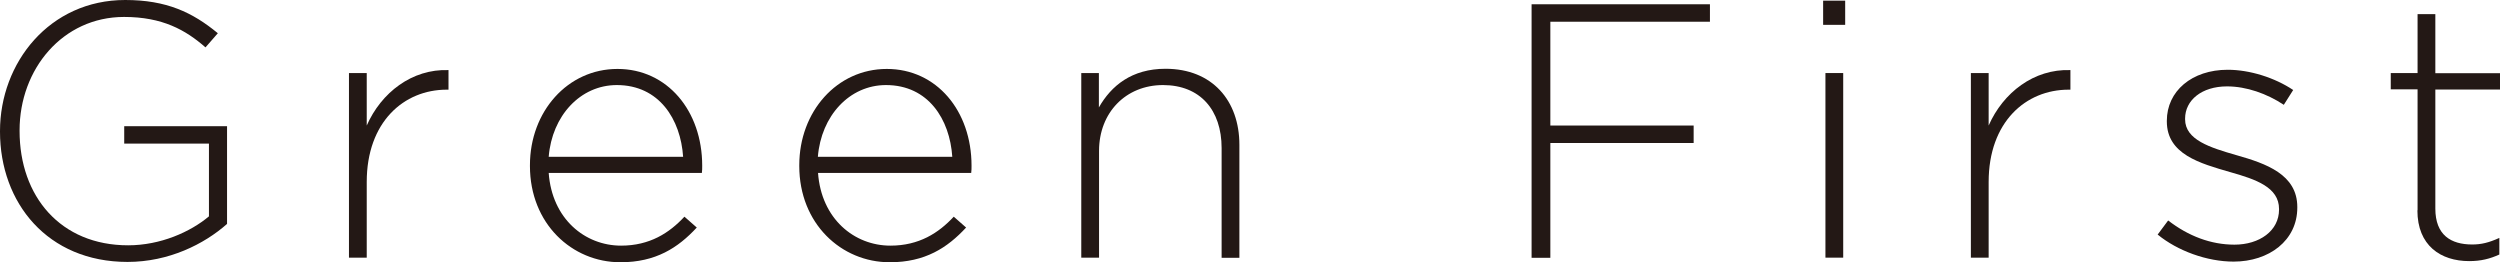
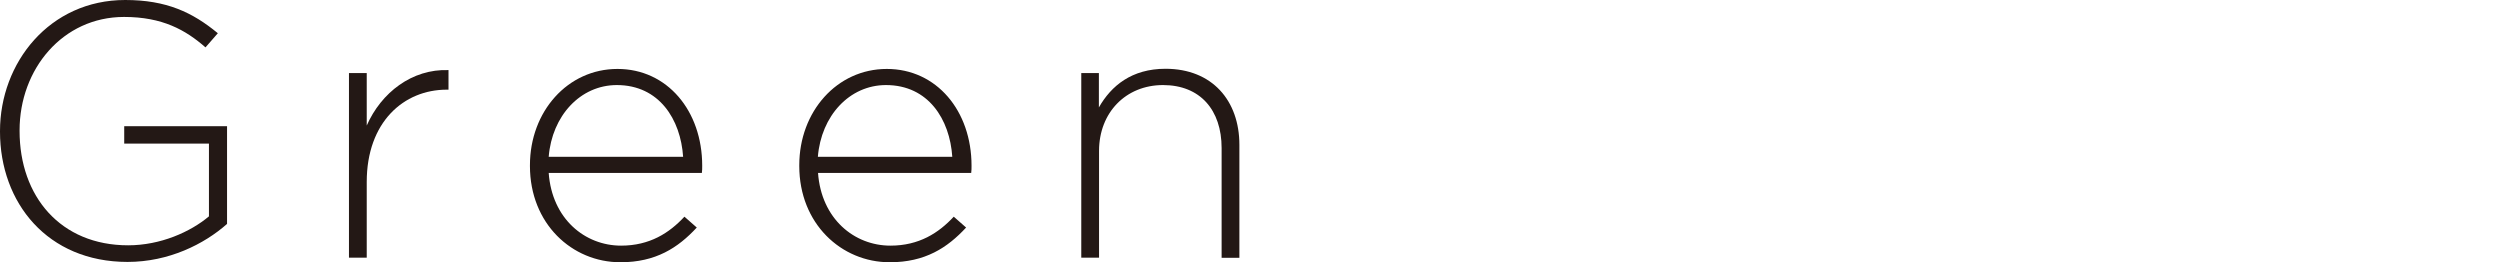
<svg xmlns="http://www.w3.org/2000/svg" id="_レイヤー_2" data-name="レイヤー_2" viewBox="0 0 151.95 15.93">
  <defs>
    <style>
      .cls-1 {
        fill: #231815;
      }
    </style>
  </defs>
  <g id="Contents">
    <g>
      <path class="cls-1" d="M0,8.01v-.04C0,3.81,3.01,0,7.61,0c2.51,0,4.09.75,5.63,2.02l-.75.86c-1.21-1.06-2.62-1.85-4.95-1.85C3.81,1.03,1.19,4.2,1.19,7.92v.04c0,3.98,2.49,6.95,6.6,6.95,1.96,0,3.78-.81,4.91-1.76v-4.42h-5.15v-1.06h6.25v5.94c-1.39,1.23-3.54,2.31-6.05,2.31-4.86,0-7.75-3.59-7.75-7.92Z" />
      <path class="cls-1" d="M21.21,4.44h1.08v3.19c.88-2,2.75-3.45,4.97-3.37v1.19h-.11c-2.6,0-4.86,1.96-4.86,5.61v4.6h-1.08V4.44Z" />
      <path class="cls-1" d="M32.21,10.08v-.04c0-3.26,2.29-5.85,5.32-5.85s5.15,2.55,5.15,5.88c0,.2,0,.26-.02.44h-9.31c.2,2.79,2.2,4.42,4.4,4.42,1.74,0,2.93-.77,3.85-1.76l.75.66c-1.14,1.23-2.49,2.11-4.64,2.11-2.95,0-5.5-2.35-5.5-5.85ZM41.52,9.53c-.15-2.27-1.45-4.36-4.03-4.36-2.22,0-3.94,1.87-4.14,4.36h8.16Z" />
      <path class="cls-1" d="M48.58,10.08v-.04c0-3.26,2.29-5.85,5.32-5.85s5.15,2.55,5.15,5.88c0,.2,0,.26-.02.44h-9.31c.2,2.79,2.2,4.42,4.4,4.42,1.74,0,2.93-.77,3.85-1.76l.75.66c-1.14,1.23-2.49,2.11-4.64,2.11-2.95,0-5.5-2.35-5.5-5.85ZM57.88,9.53c-.15-2.27-1.45-4.36-4.03-4.36-2.22,0-3.94,1.87-4.14,4.36h8.16Z" />
      <path class="cls-1" d="M65.71,4.44h1.08v2.09c.75-1.32,2-2.35,4.05-2.35,2.84,0,4.49,1.94,4.49,4.62v6.87h-1.08v-6.67c0-2.31-1.3-3.83-3.56-3.83s-3.89,1.67-3.89,4v6.49h-1.08V4.44Z" />
-       <path class="cls-1" d="M93.08.26h10.85v1.06h-9.7v6.31h8.71v1.06h-8.71v6.98h-1.14V.26Z" />
-       <path class="cls-1" d="M110.81.04h1.34v1.47h-1.34V.04ZM110.95,4.44h1.08v11.22h-1.08V4.44Z" />
-       <path class="cls-1" d="M119.79,4.44h1.08v3.19c.88-2,2.75-3.45,4.97-3.37v1.19h-.11c-2.6,0-4.86,1.96-4.86,5.61v4.6h-1.08V4.44Z" />
-       <path class="cls-1" d="M131.14,14.26l.64-.86c1.23.95,2.6,1.47,4.03,1.47,1.52,0,2.71-.84,2.71-2.13v-.04c0-1.32-1.41-1.8-2.97-2.24-1.83-.53-3.85-1.08-3.85-3.08v-.04c0-1.8,1.52-3.1,3.7-3.1,1.34,0,2.86.48,3.98,1.23l-.57.9c-1.03-.68-2.27-1.12-3.45-1.12-1.54,0-2.55.84-2.55,1.96v.04c0,1.25,1.52,1.72,3.12,2.18,1.8.51,3.7,1.17,3.7,3.15v.04c0,2-1.72,3.28-3.87,3.28-1.63,0-3.41-.66-4.6-1.63Z" />
-       <path class="cls-1" d="M146.94,12.78v-7.35h-1.63v-.99h1.63V.86h1.08v3.59h3.94v.99h-3.94v7.24c0,1.61.95,2.18,2.24,2.18.55,0,1.01-.11,1.65-.4v1.01c-.57.26-1.12.4-1.83.4-1.74,0-3.15-.95-3.15-3.08Z" />
    </g>
  </g>
</svg>